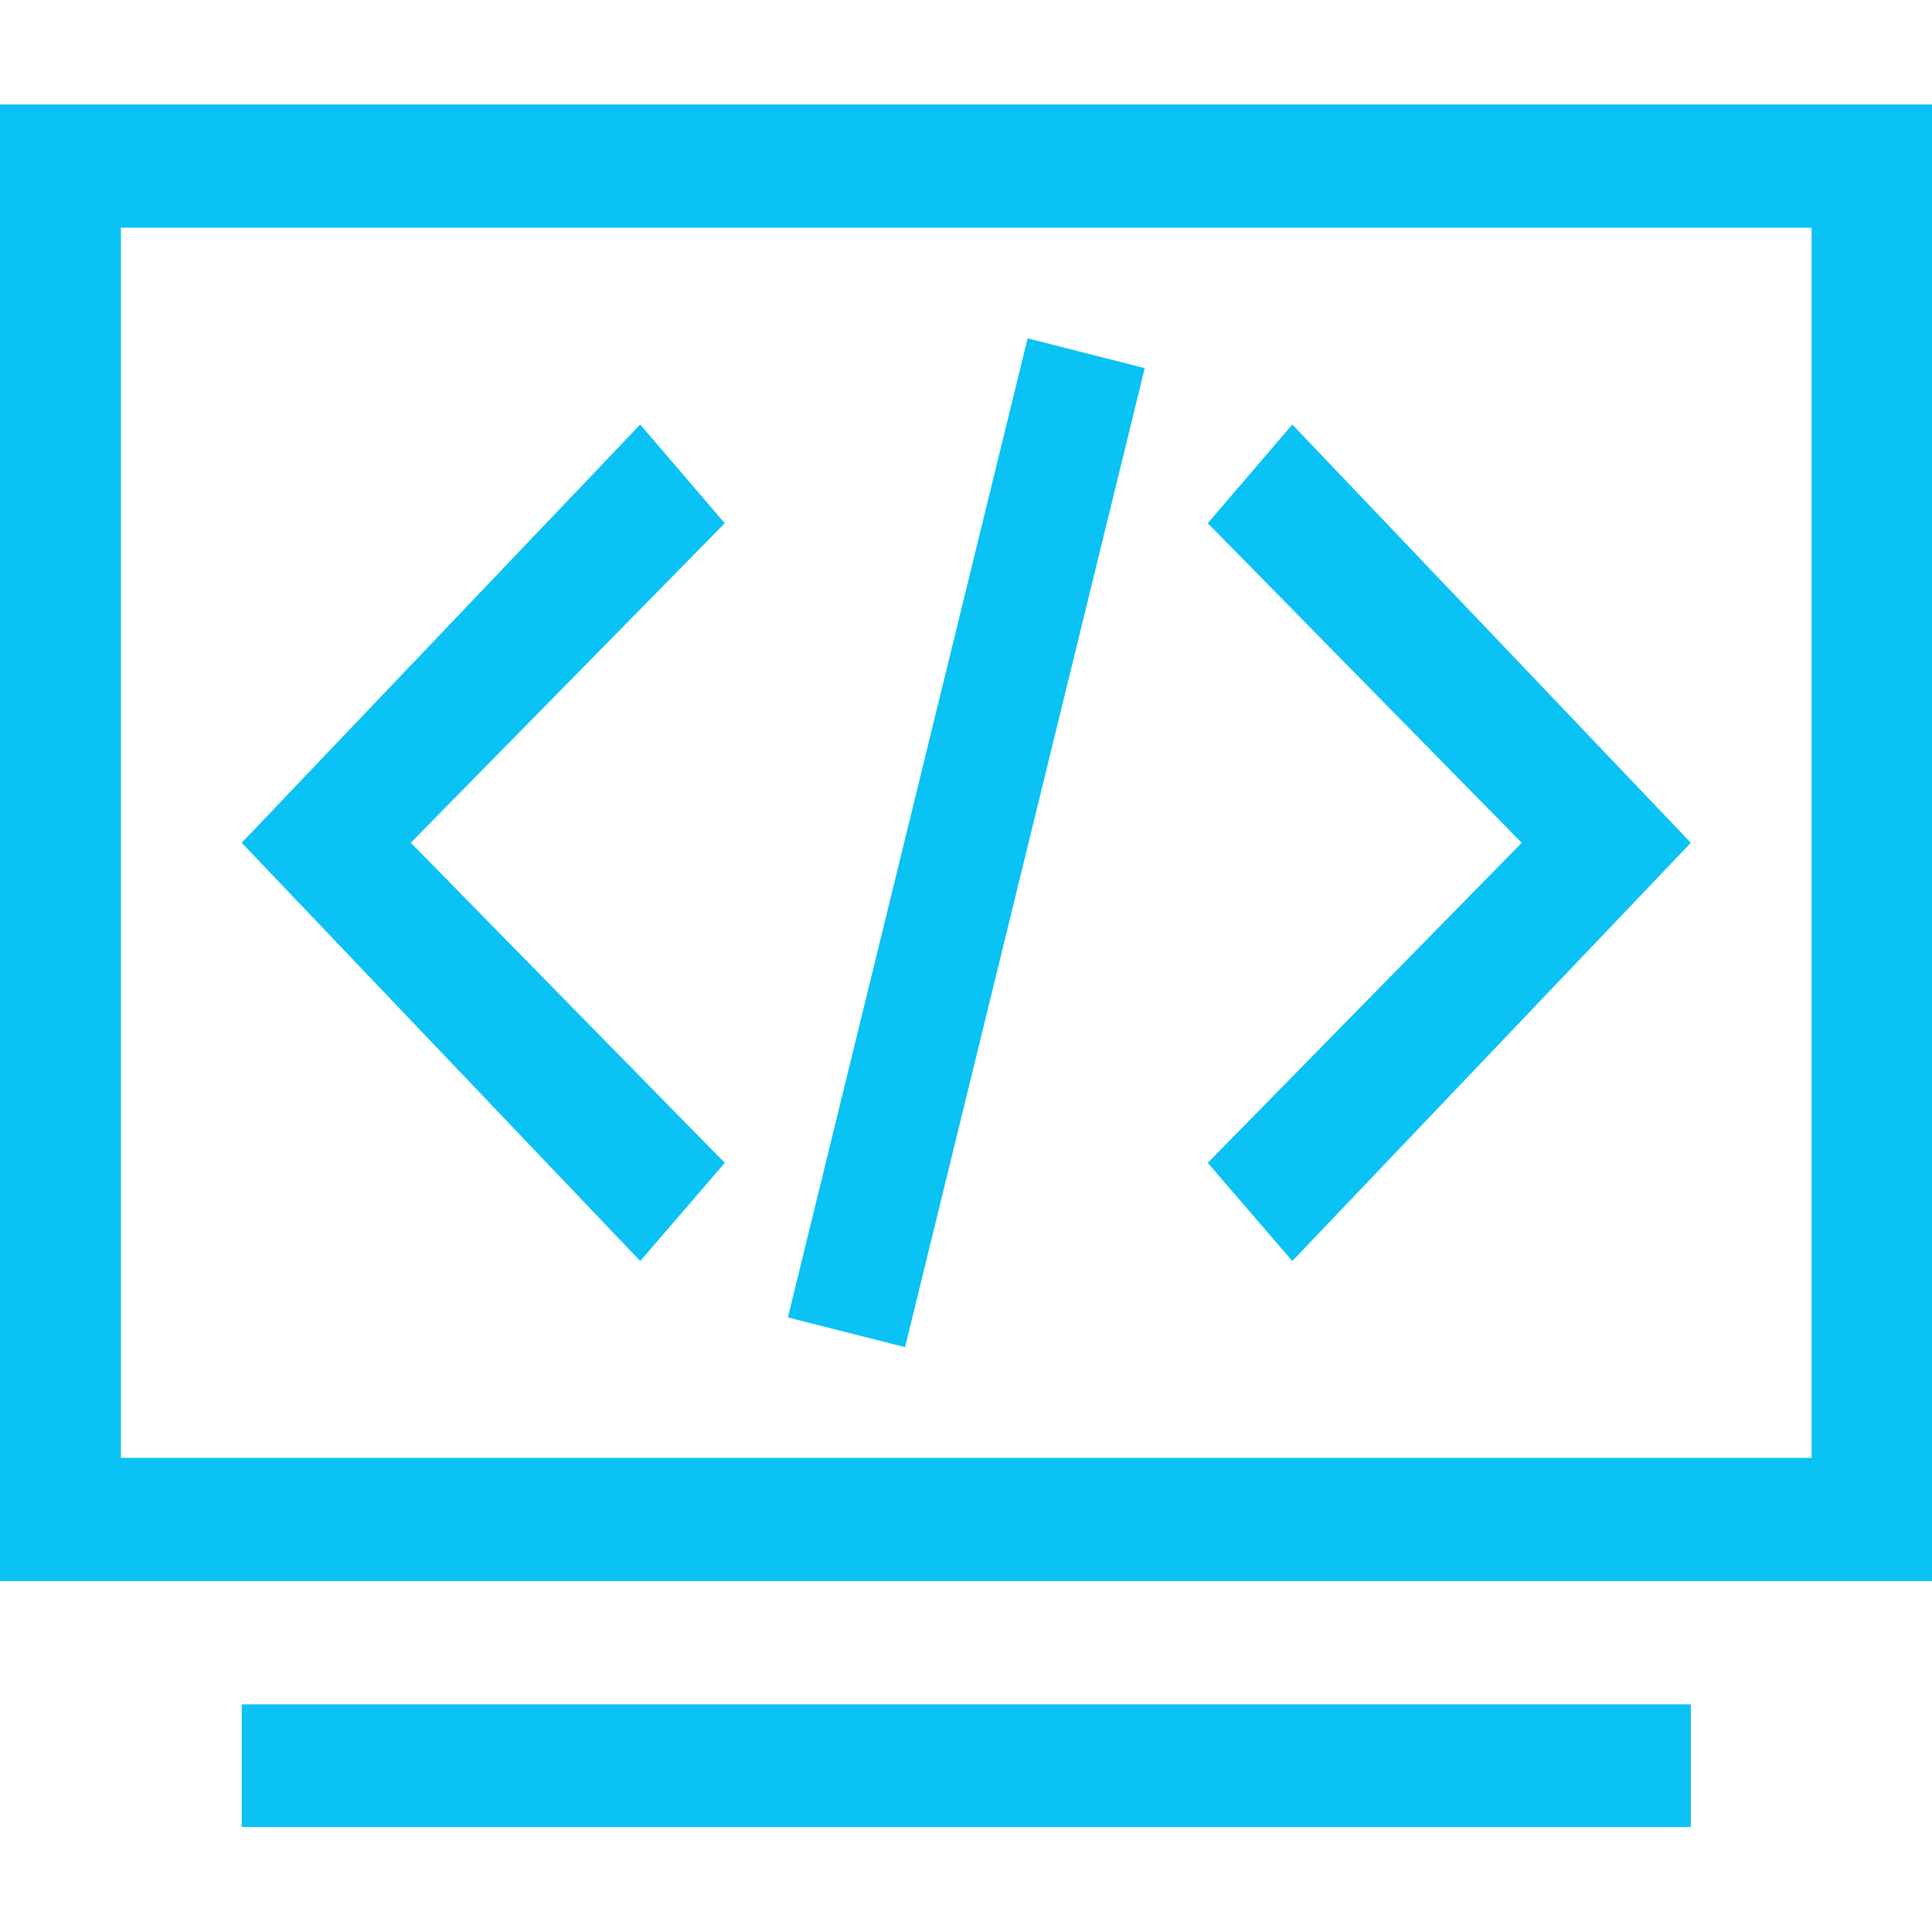
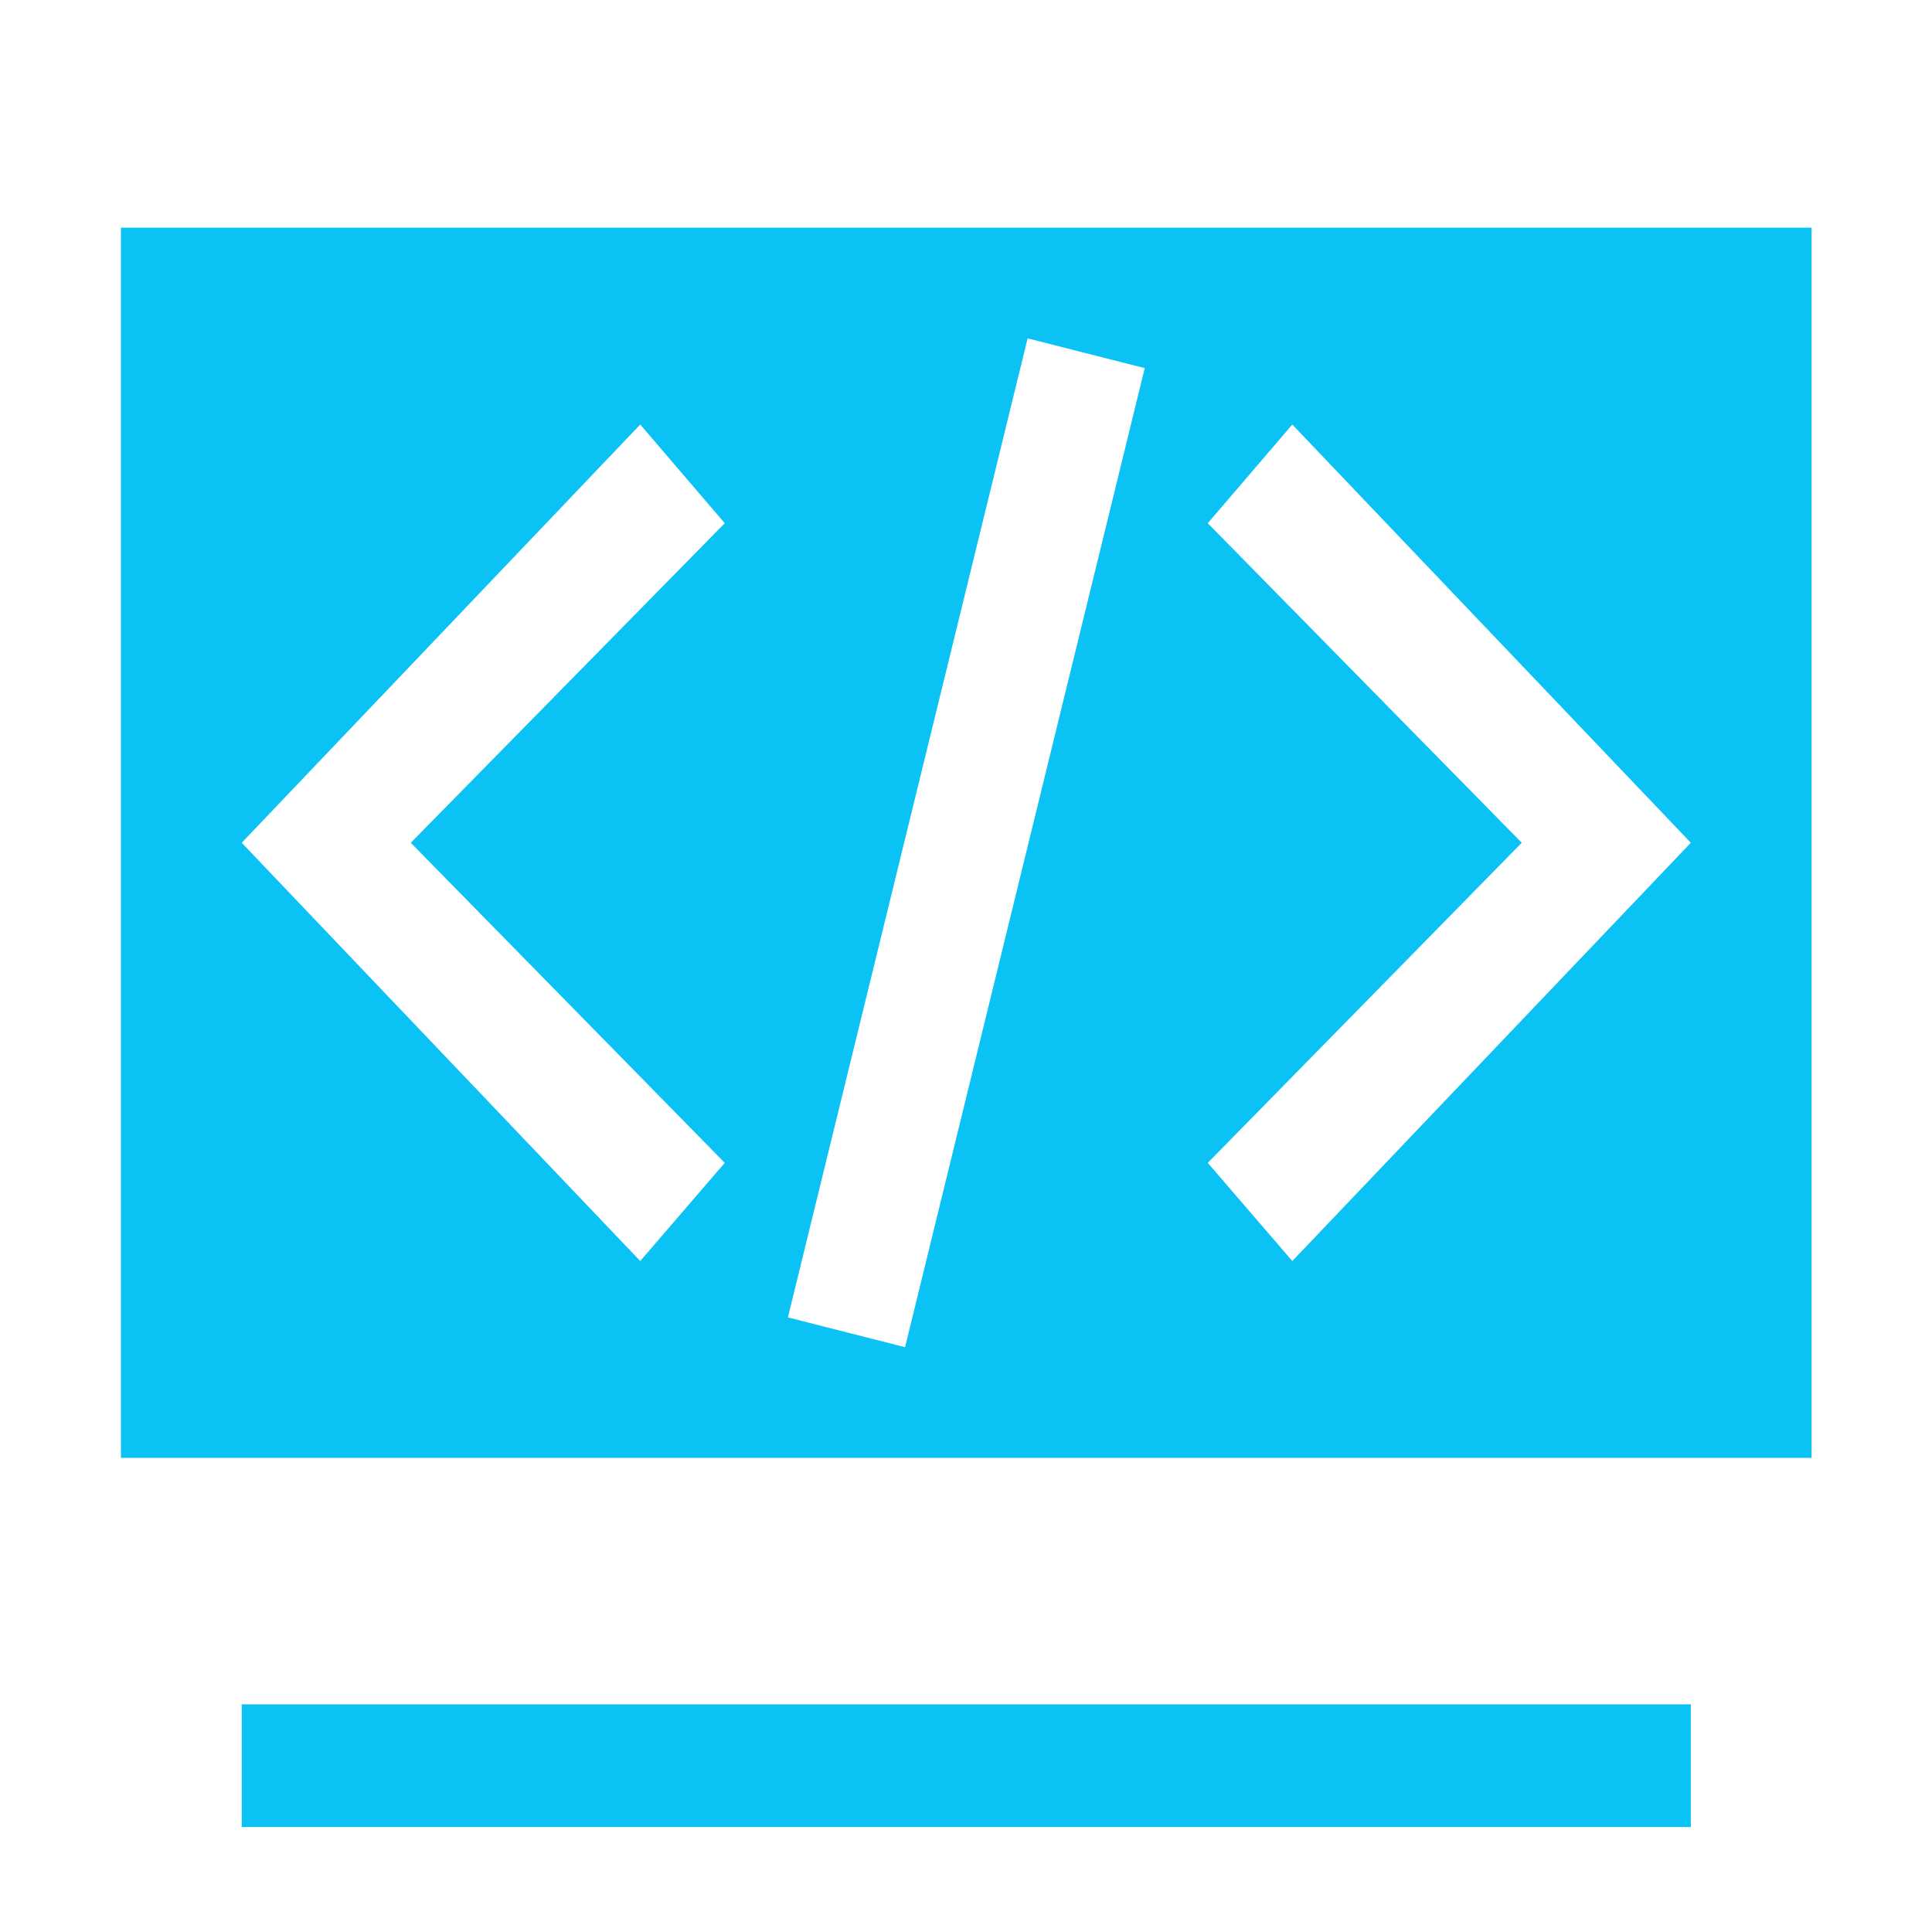
<svg xmlns="http://www.w3.org/2000/svg" width="37" height="37" viewBox="0 0 37 37">
  <defs>
    <style>
      .cls-1 {
        fill: #0ac2f4;
        fill-rule: evenodd;
      }
    </style>
  </defs>
-   <path id="形状_15" data-name="形状 15" class="cls-1" d="M683.006,3427v28.28H646V3427h37Zm-34.69,2.36v23.56h32.378v-23.56H648.316Zm2.313,28.28h27.752v2.35H650.629v-2.35Zm20.12-8.49-1.619-1.88,6.013-6.13-6.013-6.12,1.619-1.89,7.632,8.01Zm-12.488,0,1.619-1.88-6.013-6.13,6.013-6.12-1.619-1.89-7.632,8.01Zm7.419-17.67,2.243,0.57-4.59,18.75-2.244-.57Z" transform="translate(-646 -3425)" />
+   <path id="形状_15" data-name="形状 15" class="cls-1" d="M683.006,3427v28.28V3427h37Zm-34.69,2.36v23.56h32.378v-23.56H648.316Zm2.313,28.28h27.752v2.35H650.629v-2.35Zm20.12-8.49-1.619-1.88,6.013-6.13-6.013-6.12,1.619-1.89,7.632,8.01Zm-12.488,0,1.619-1.88-6.013-6.13,6.013-6.12-1.619-1.89-7.632,8.01Zm7.419-17.67,2.243,0.57-4.59,18.75-2.244-.57Z" transform="translate(-646 -3425)" />
</svg>